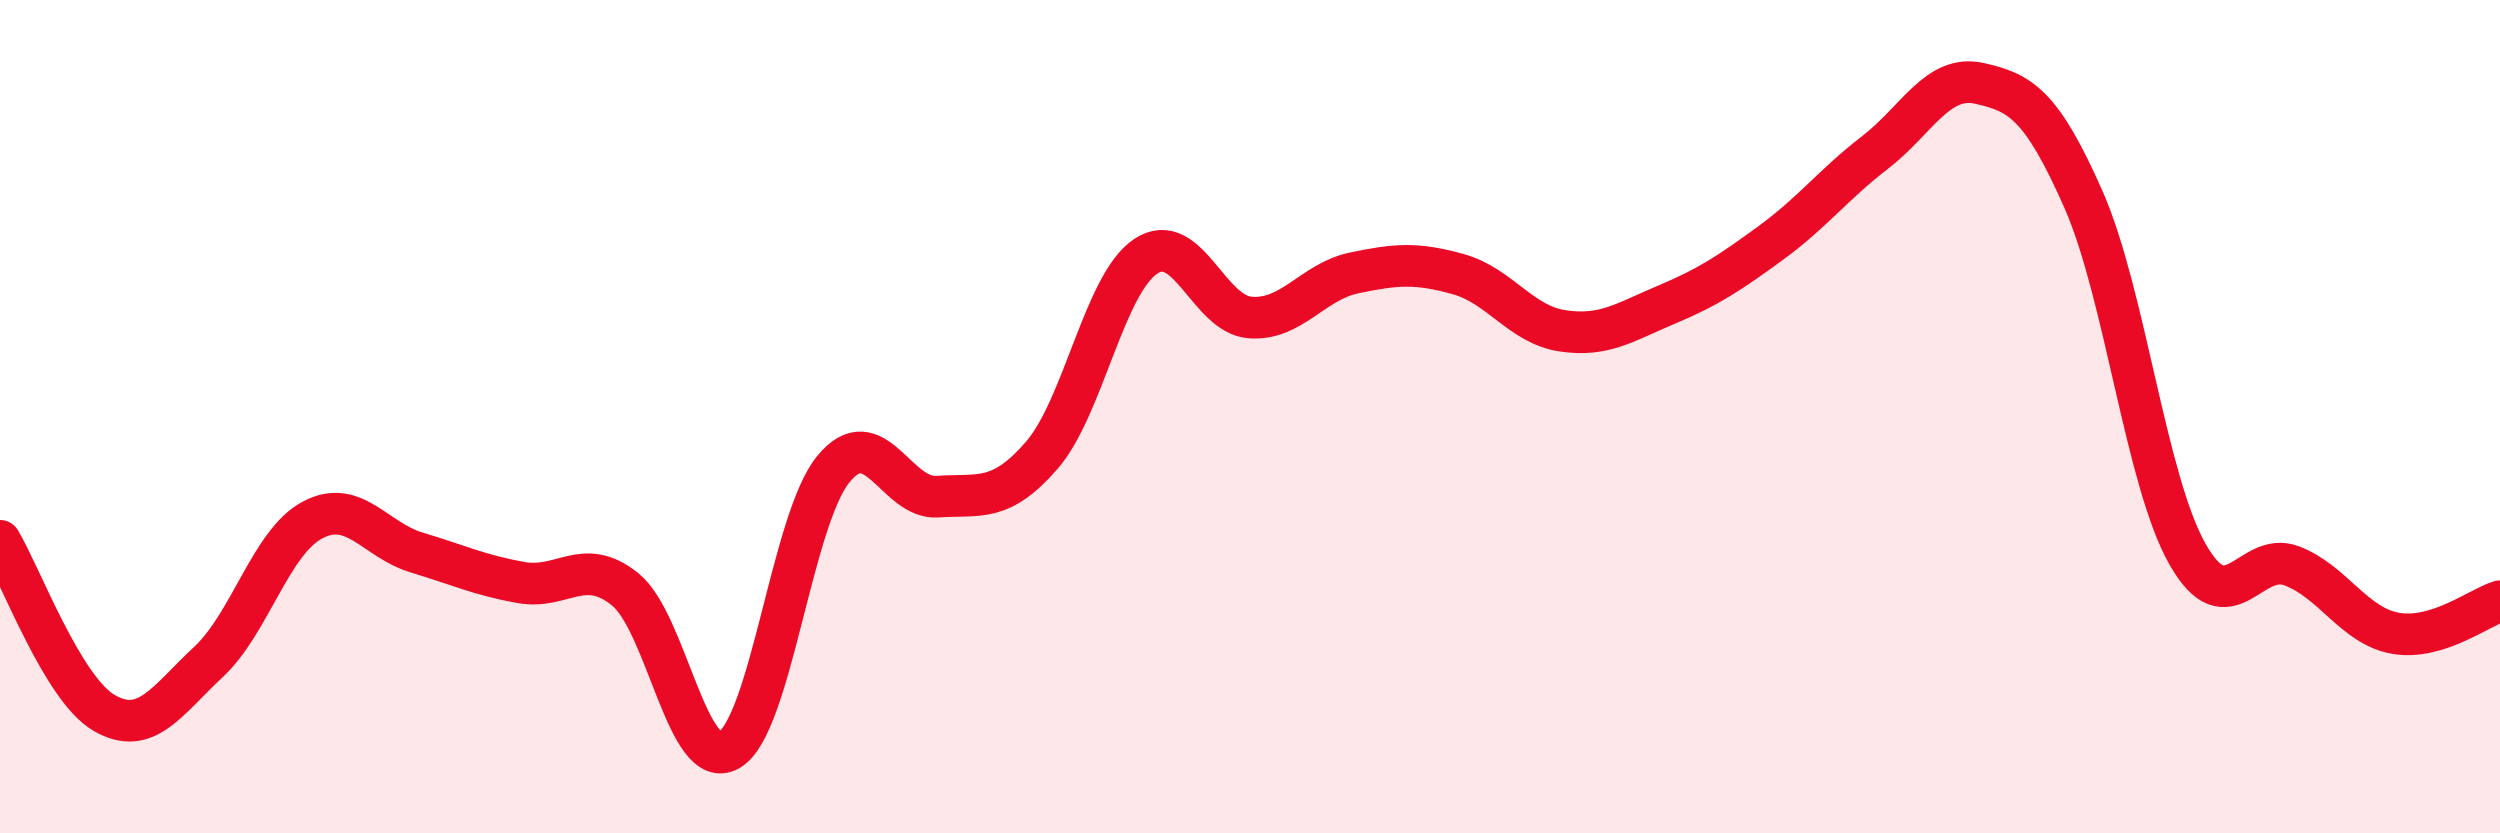
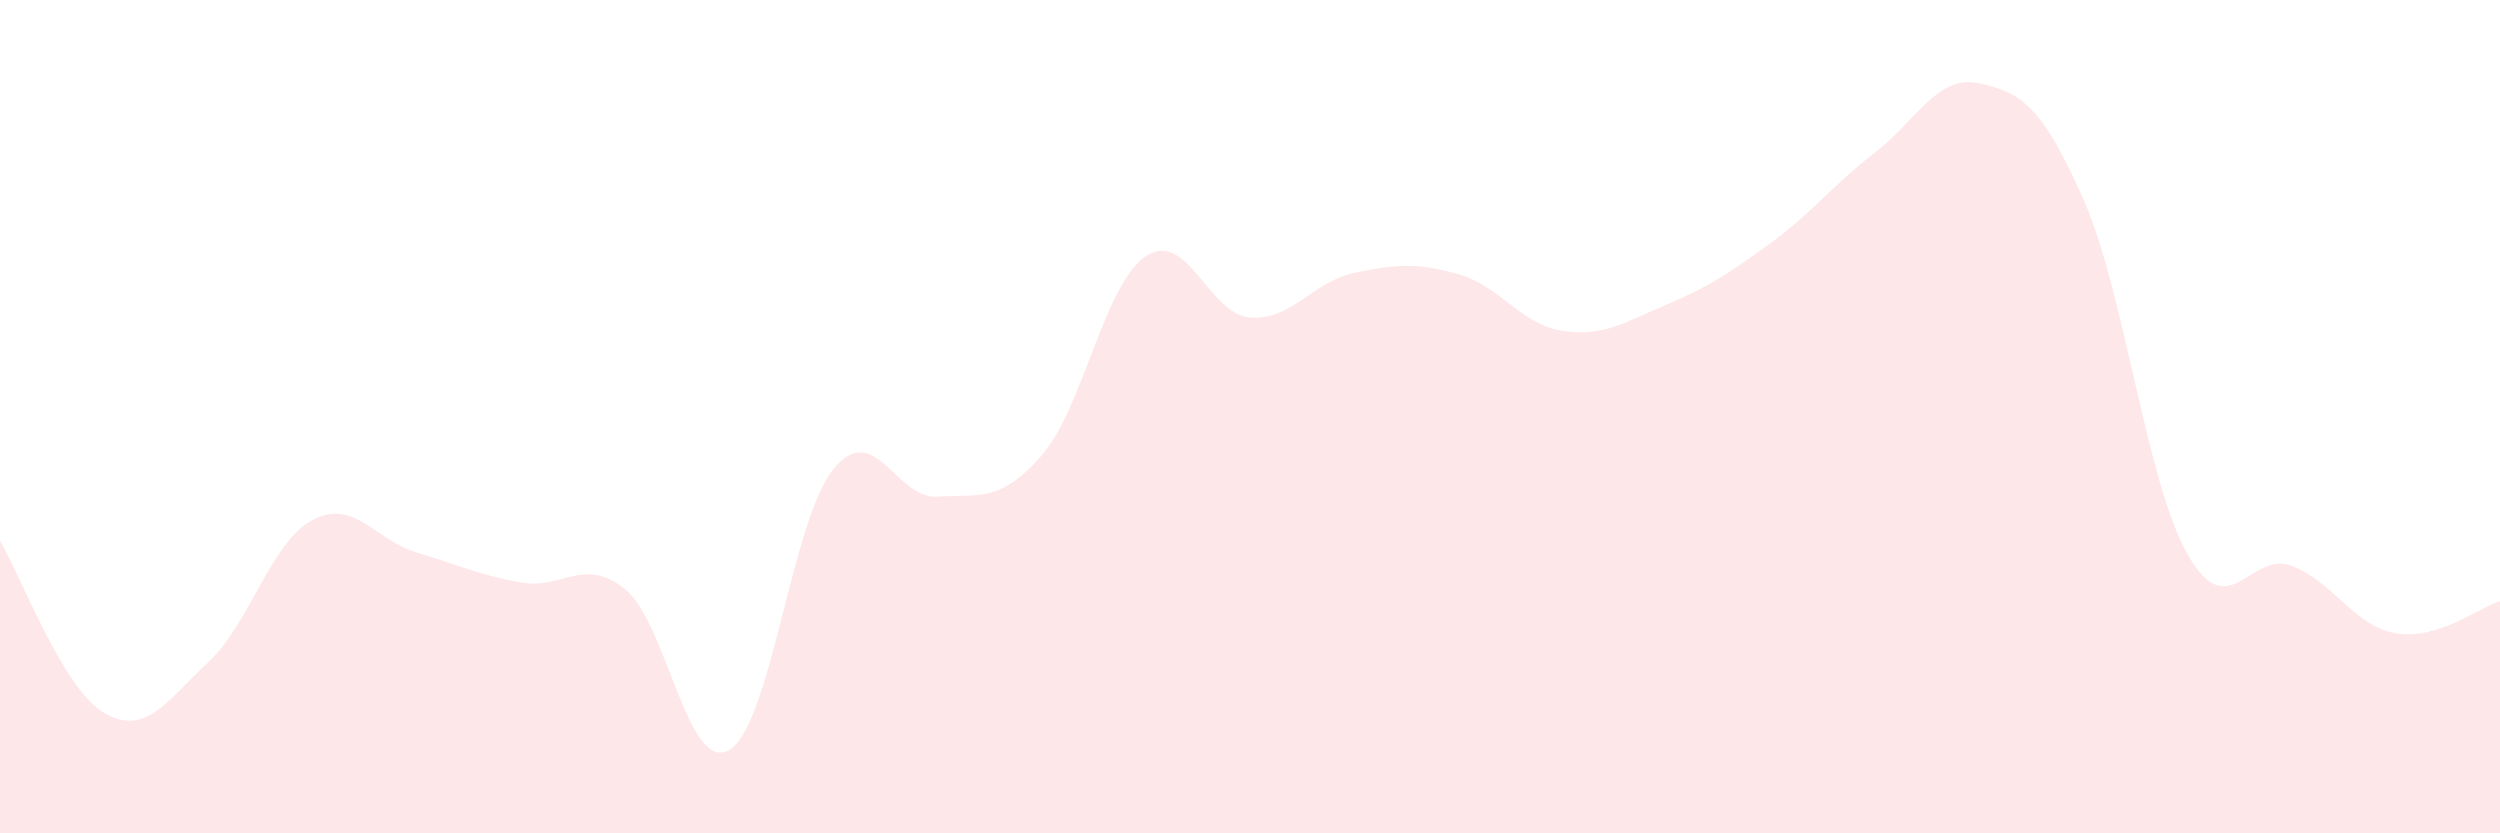
<svg xmlns="http://www.w3.org/2000/svg" width="60" height="20" viewBox="0 0 60 20">
  <path d="M 0,12.98 C 0.5,13.81 1.5,16.53 2.5,17.11 C 3.5,17.69 4,16.82 5,15.89 C 6,14.96 6.5,13.01 7.5,12.48 C 8.5,11.95 9,12.96 10,13.26 C 11,13.56 11.5,13.8 12.5,13.98 C 13.5,14.16 14,13.34 15,14.14 C 16,14.94 16.5,18.58 17.5,18 C 18.5,17.42 19,12.48 20,11.26 C 21,10.04 21.5,11.99 22.5,11.92 C 23.5,11.85 24,12.08 25,10.93 C 26,9.78 26.5,6.81 27.5,6.15 C 28.5,5.49 29,7.54 30,7.62 C 31,7.7 31.5,6.76 32.5,6.55 C 33.5,6.34 34,6.3 35,6.58 C 36,6.86 36.5,7.79 37.5,7.94 C 38.5,8.09 39,7.73 40,7.31 C 41,6.89 41.5,6.56 42.5,5.83 C 43.5,5.1 44,4.43 45,3.66 C 46,2.89 46.5,1.78 47.5,2 C 48.5,2.22 49,2.52 50,4.78 C 51,7.04 51.5,11.54 52.5,13.3 C 53.5,15.06 54,13.2 55,13.58 C 56,13.96 56.5,15.03 57.5,15.2 C 58.5,15.37 59.5,14.58 60,14.43L60 20L0 20Z" fill="#EB0A25" opacity="0.1" stroke-linecap="round" stroke-linejoin="round" />
-   <path d="M 0,12.98 C 0.5,13.81 1.5,16.53 2.5,17.11 C 3.5,17.69 4,16.82 5,15.89 C 6,14.96 6.5,13.01 7.5,12.48 C 8.5,11.95 9,12.96 10,13.26 C 11,13.56 11.5,13.8 12.5,13.98 C 13.5,14.16 14,13.34 15,14.14 C 16,14.94 16.5,18.58 17.5,18 C 18.5,17.42 19,12.48 20,11.26 C 21,10.04 21.5,11.99 22.5,11.92 C 23.5,11.85 24,12.08 25,10.93 C 26,9.78 26.5,6.81 27.5,6.15 C 28.5,5.49 29,7.54 30,7.62 C 31,7.7 31.5,6.76 32.5,6.55 C 33.5,6.34 34,6.3 35,6.58 C 36,6.86 36.5,7.79 37.5,7.94 C 38.5,8.09 39,7.73 40,7.31 C 41,6.89 41.5,6.56 42.5,5.83 C 43.5,5.1 44,4.43 45,3.66 C 46,2.89 46.5,1.78 47.5,2 C 48.5,2.22 49,2.52 50,4.78 C 51,7.04 51.5,11.54 52.5,13.3 C 53.5,15.06 54,13.2 55,13.58 C 56,13.96 56.5,15.03 57.5,15.2 C 58.5,15.37 59.5,14.58 60,14.43" stroke="#EB0A25" stroke-width="1" fill="none" stroke-linecap="round" stroke-linejoin="round" />
</svg>